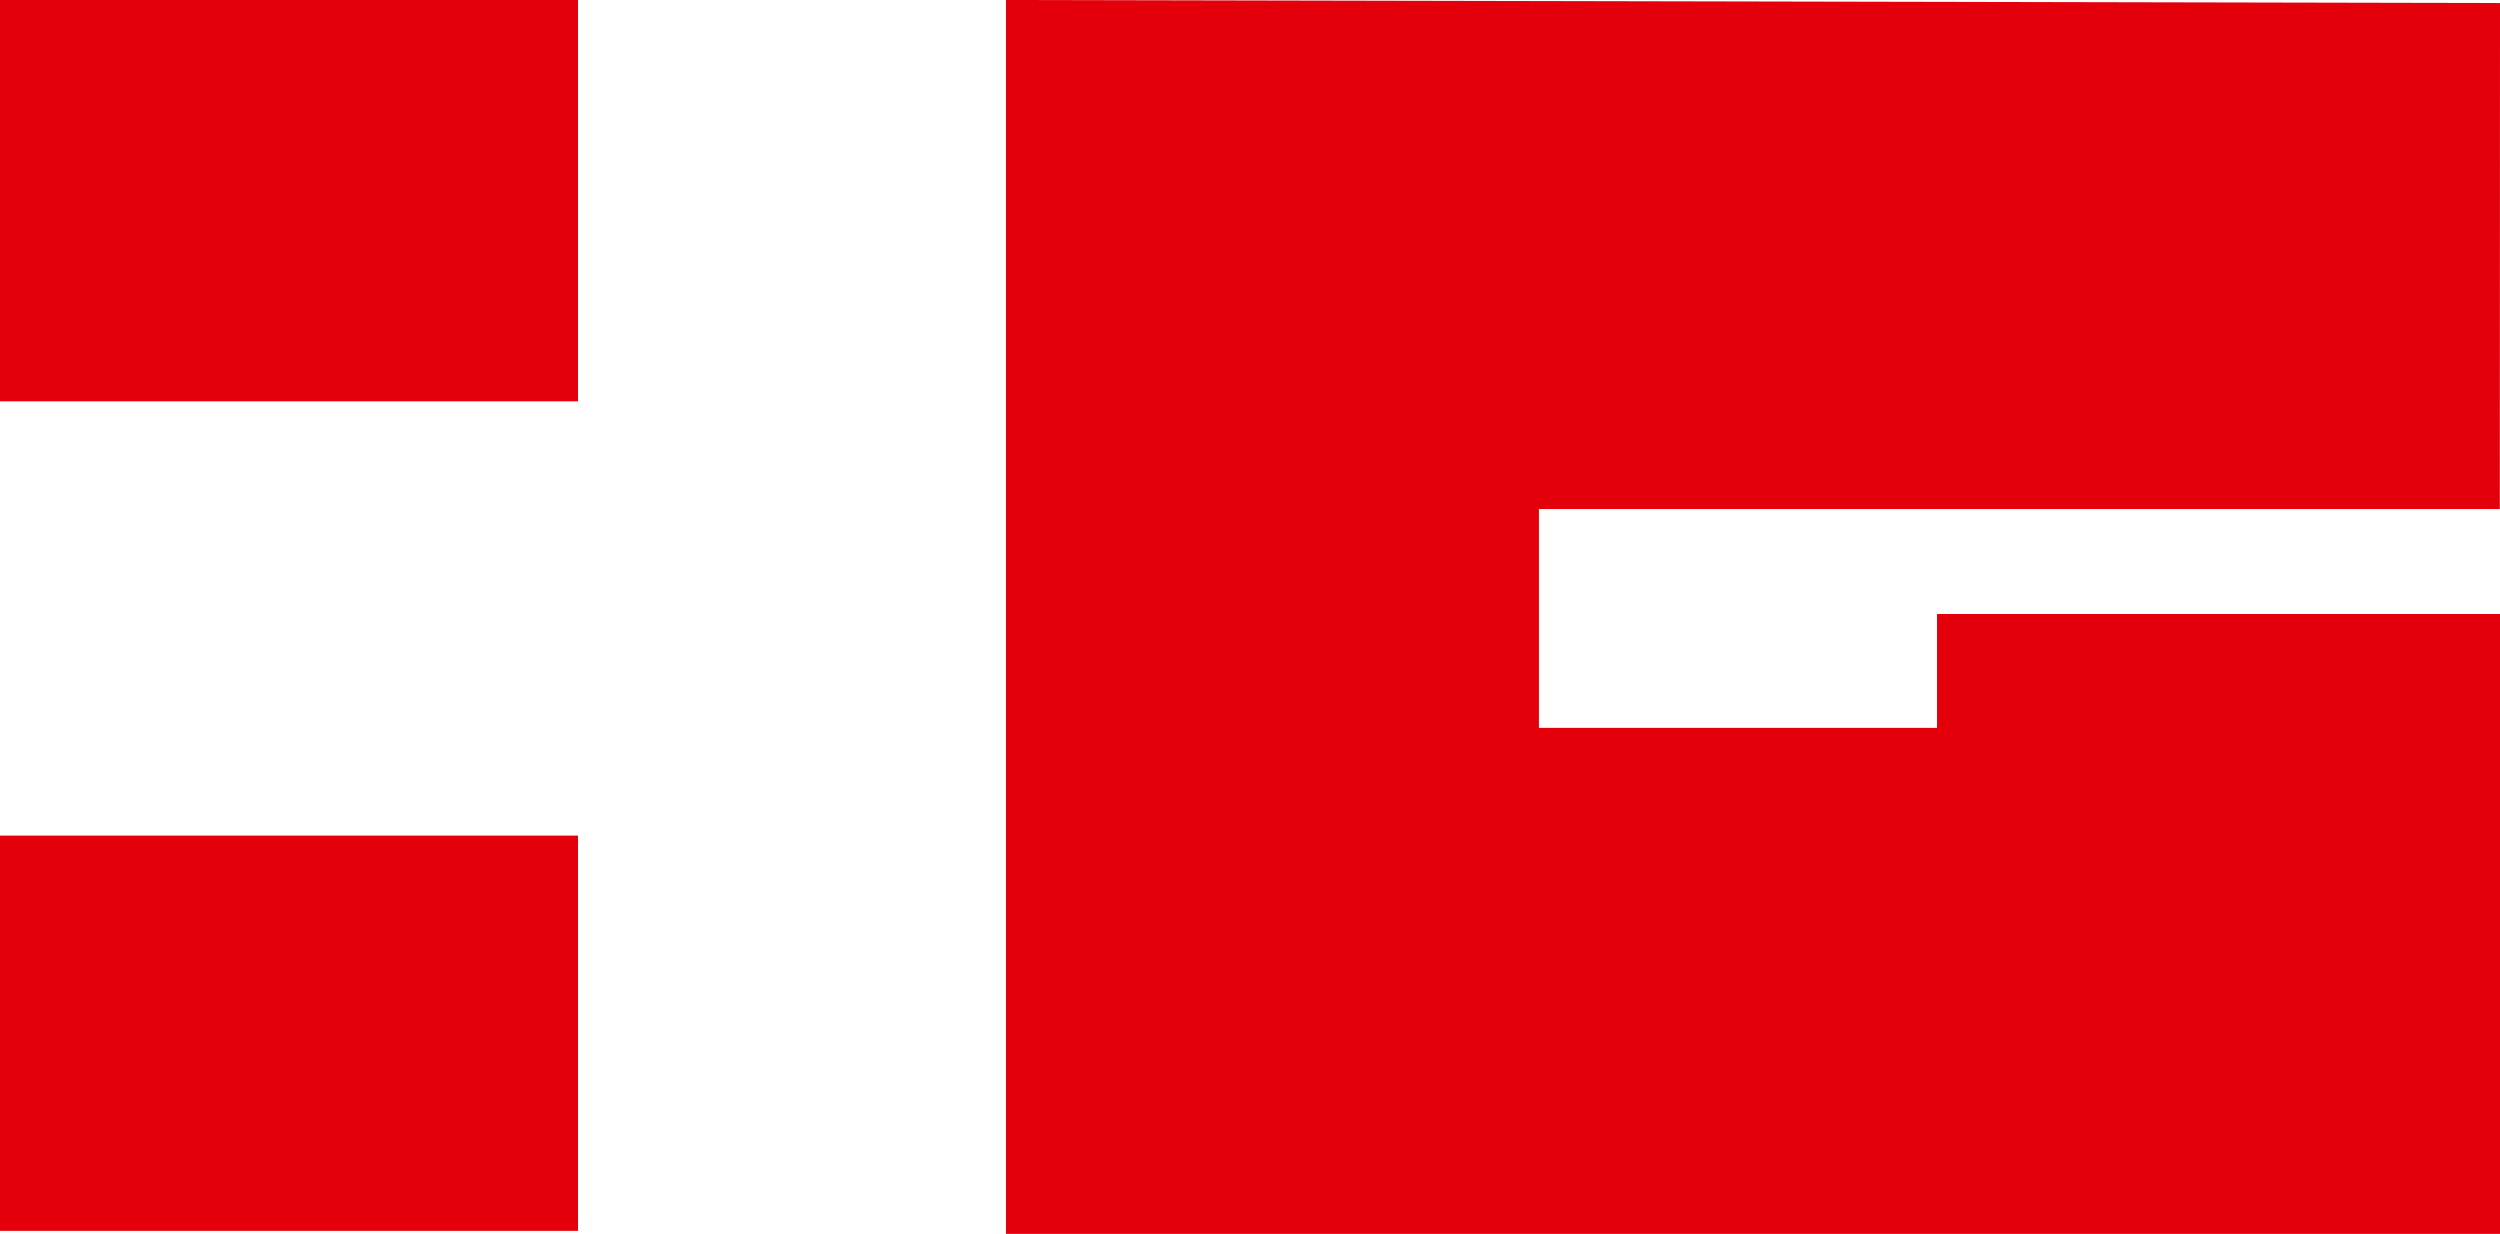
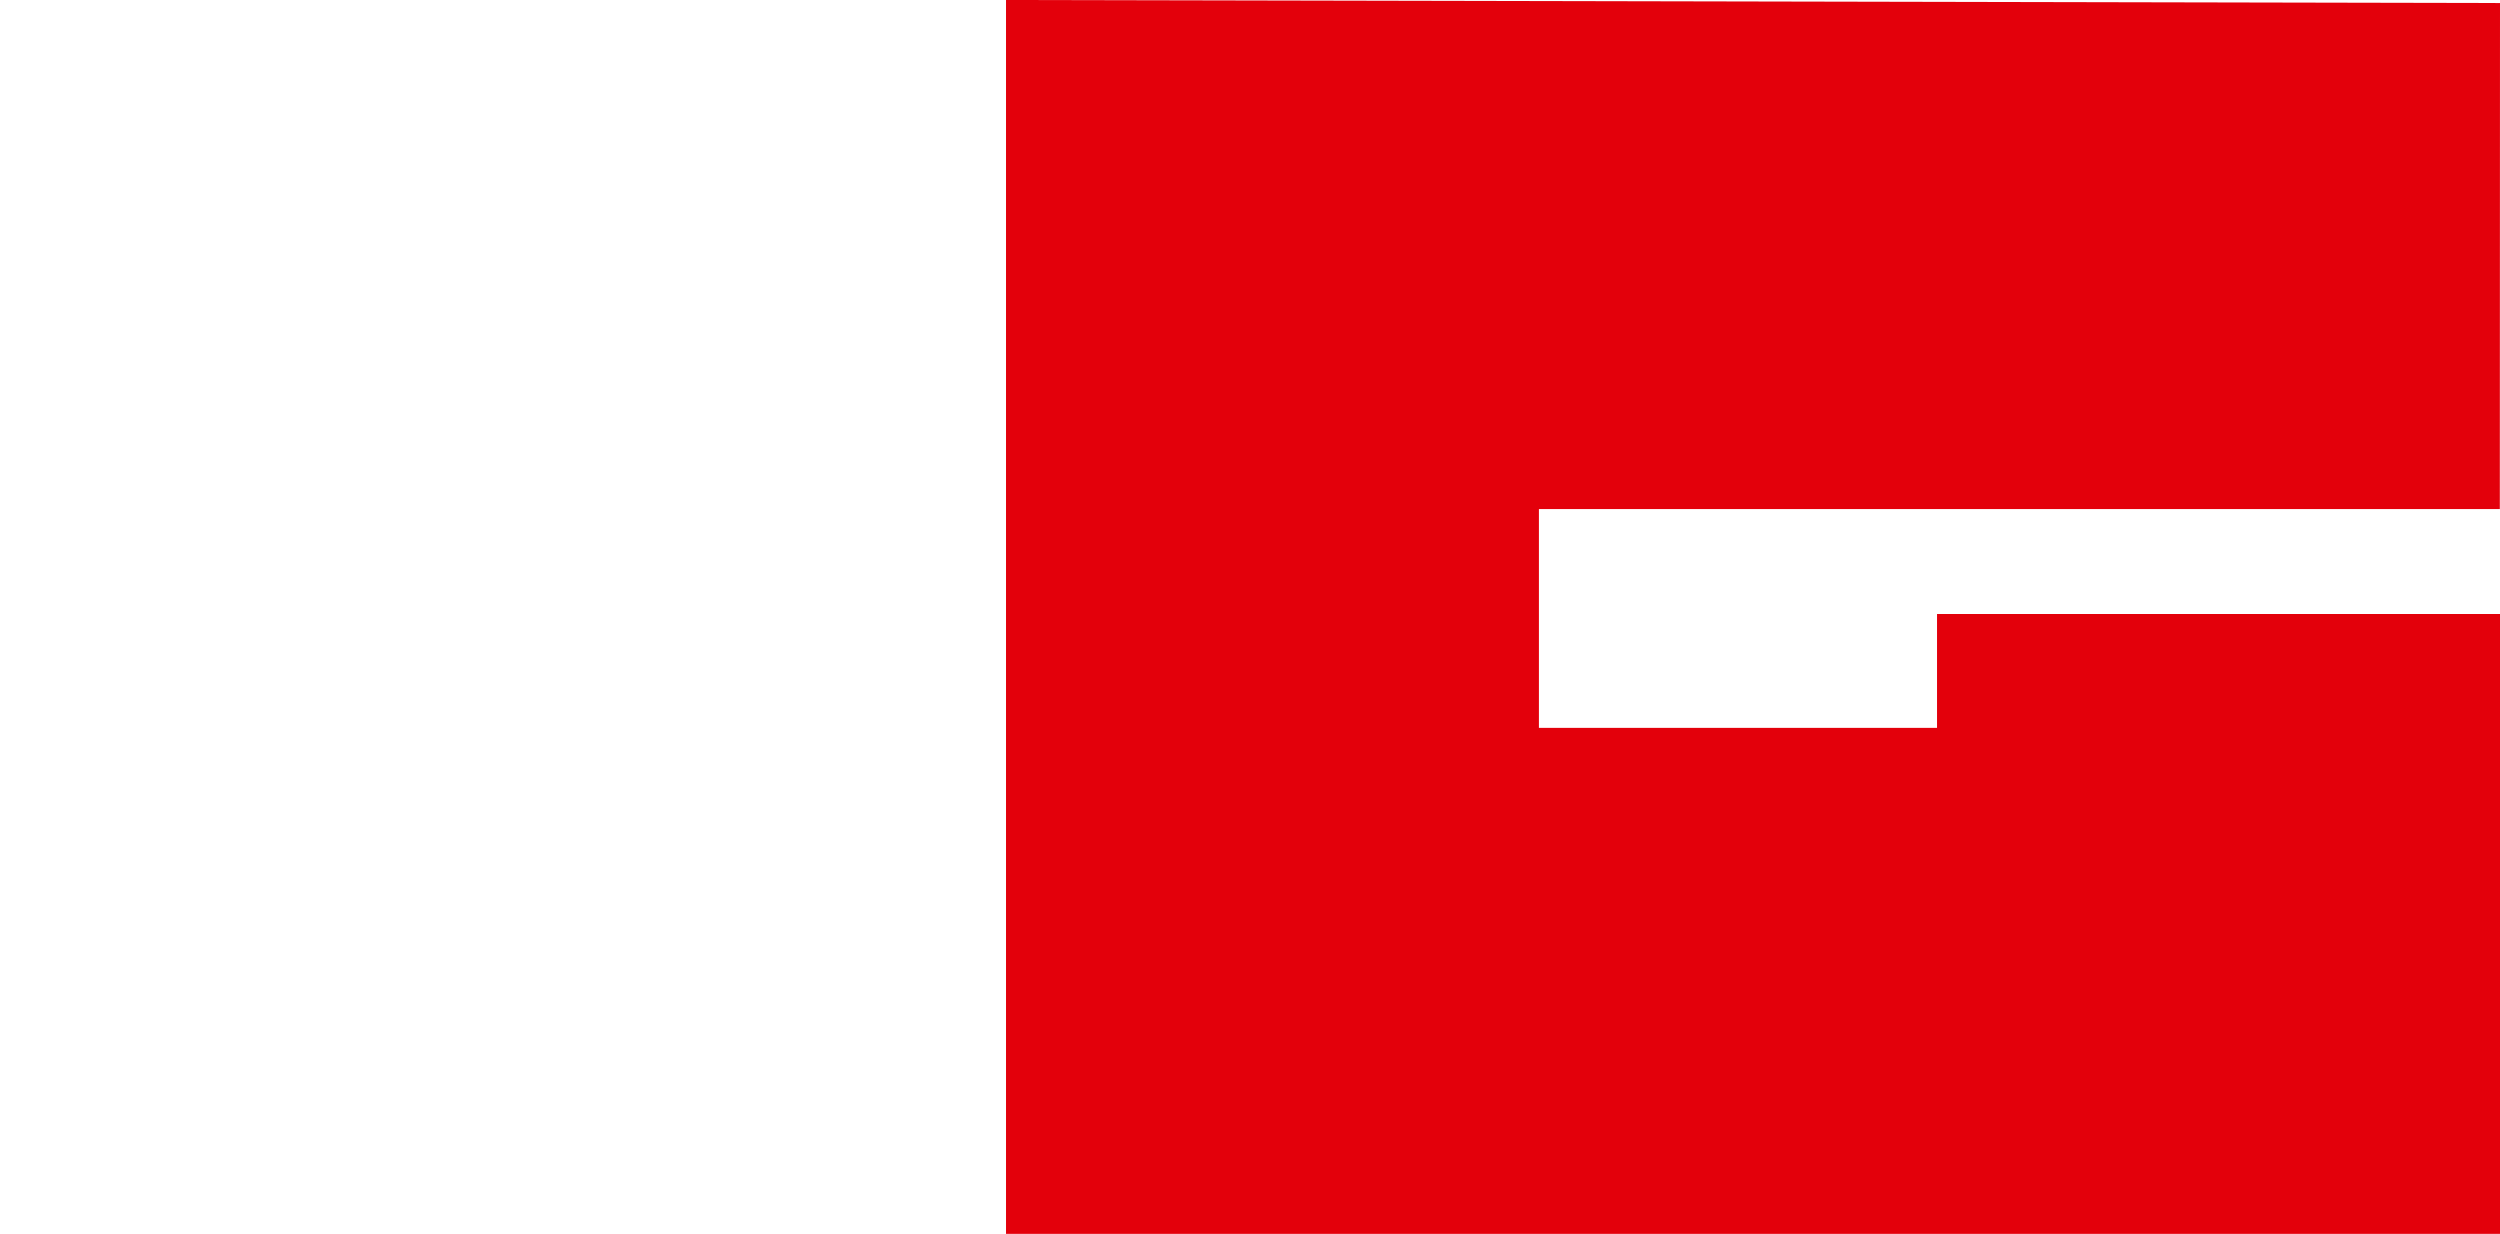
<svg xmlns="http://www.w3.org/2000/svg" id="uuid-4fb26244-faf1-498d-a7d4-6fabe659cfc9" data-name="Ebene 2" viewBox="0 0 139.66 68.93">
  <g id="uuid-c29ff4e2-5772-4c21-bc94-46a92546c8ae" data-name="Ebene 1">
    <g>
      <polygon points="108.21 40.66 85.97 40.66 85.97 28.44 139.65 28.44 139.66 .17 56.2 0 56.2 68.93 139.66 68.93 139.66 34.3 108.21 34.3 108.21 40.66 108.21 40.66 108.21 40.66" style="fill: #e3000b;" />
-       <polygon points="32.29 22.42 32.29 0 0 0 0 22.42 32.29 22.42 32.29 22.42" style="fill: #e3000b;" />
-       <polygon points="32.29 68.76 32.29 46.68 0 46.68 0 68.76 32.29 68.76 32.29 68.76" style="fill: #e3000b;" />
    </g>
  </g>
</svg>